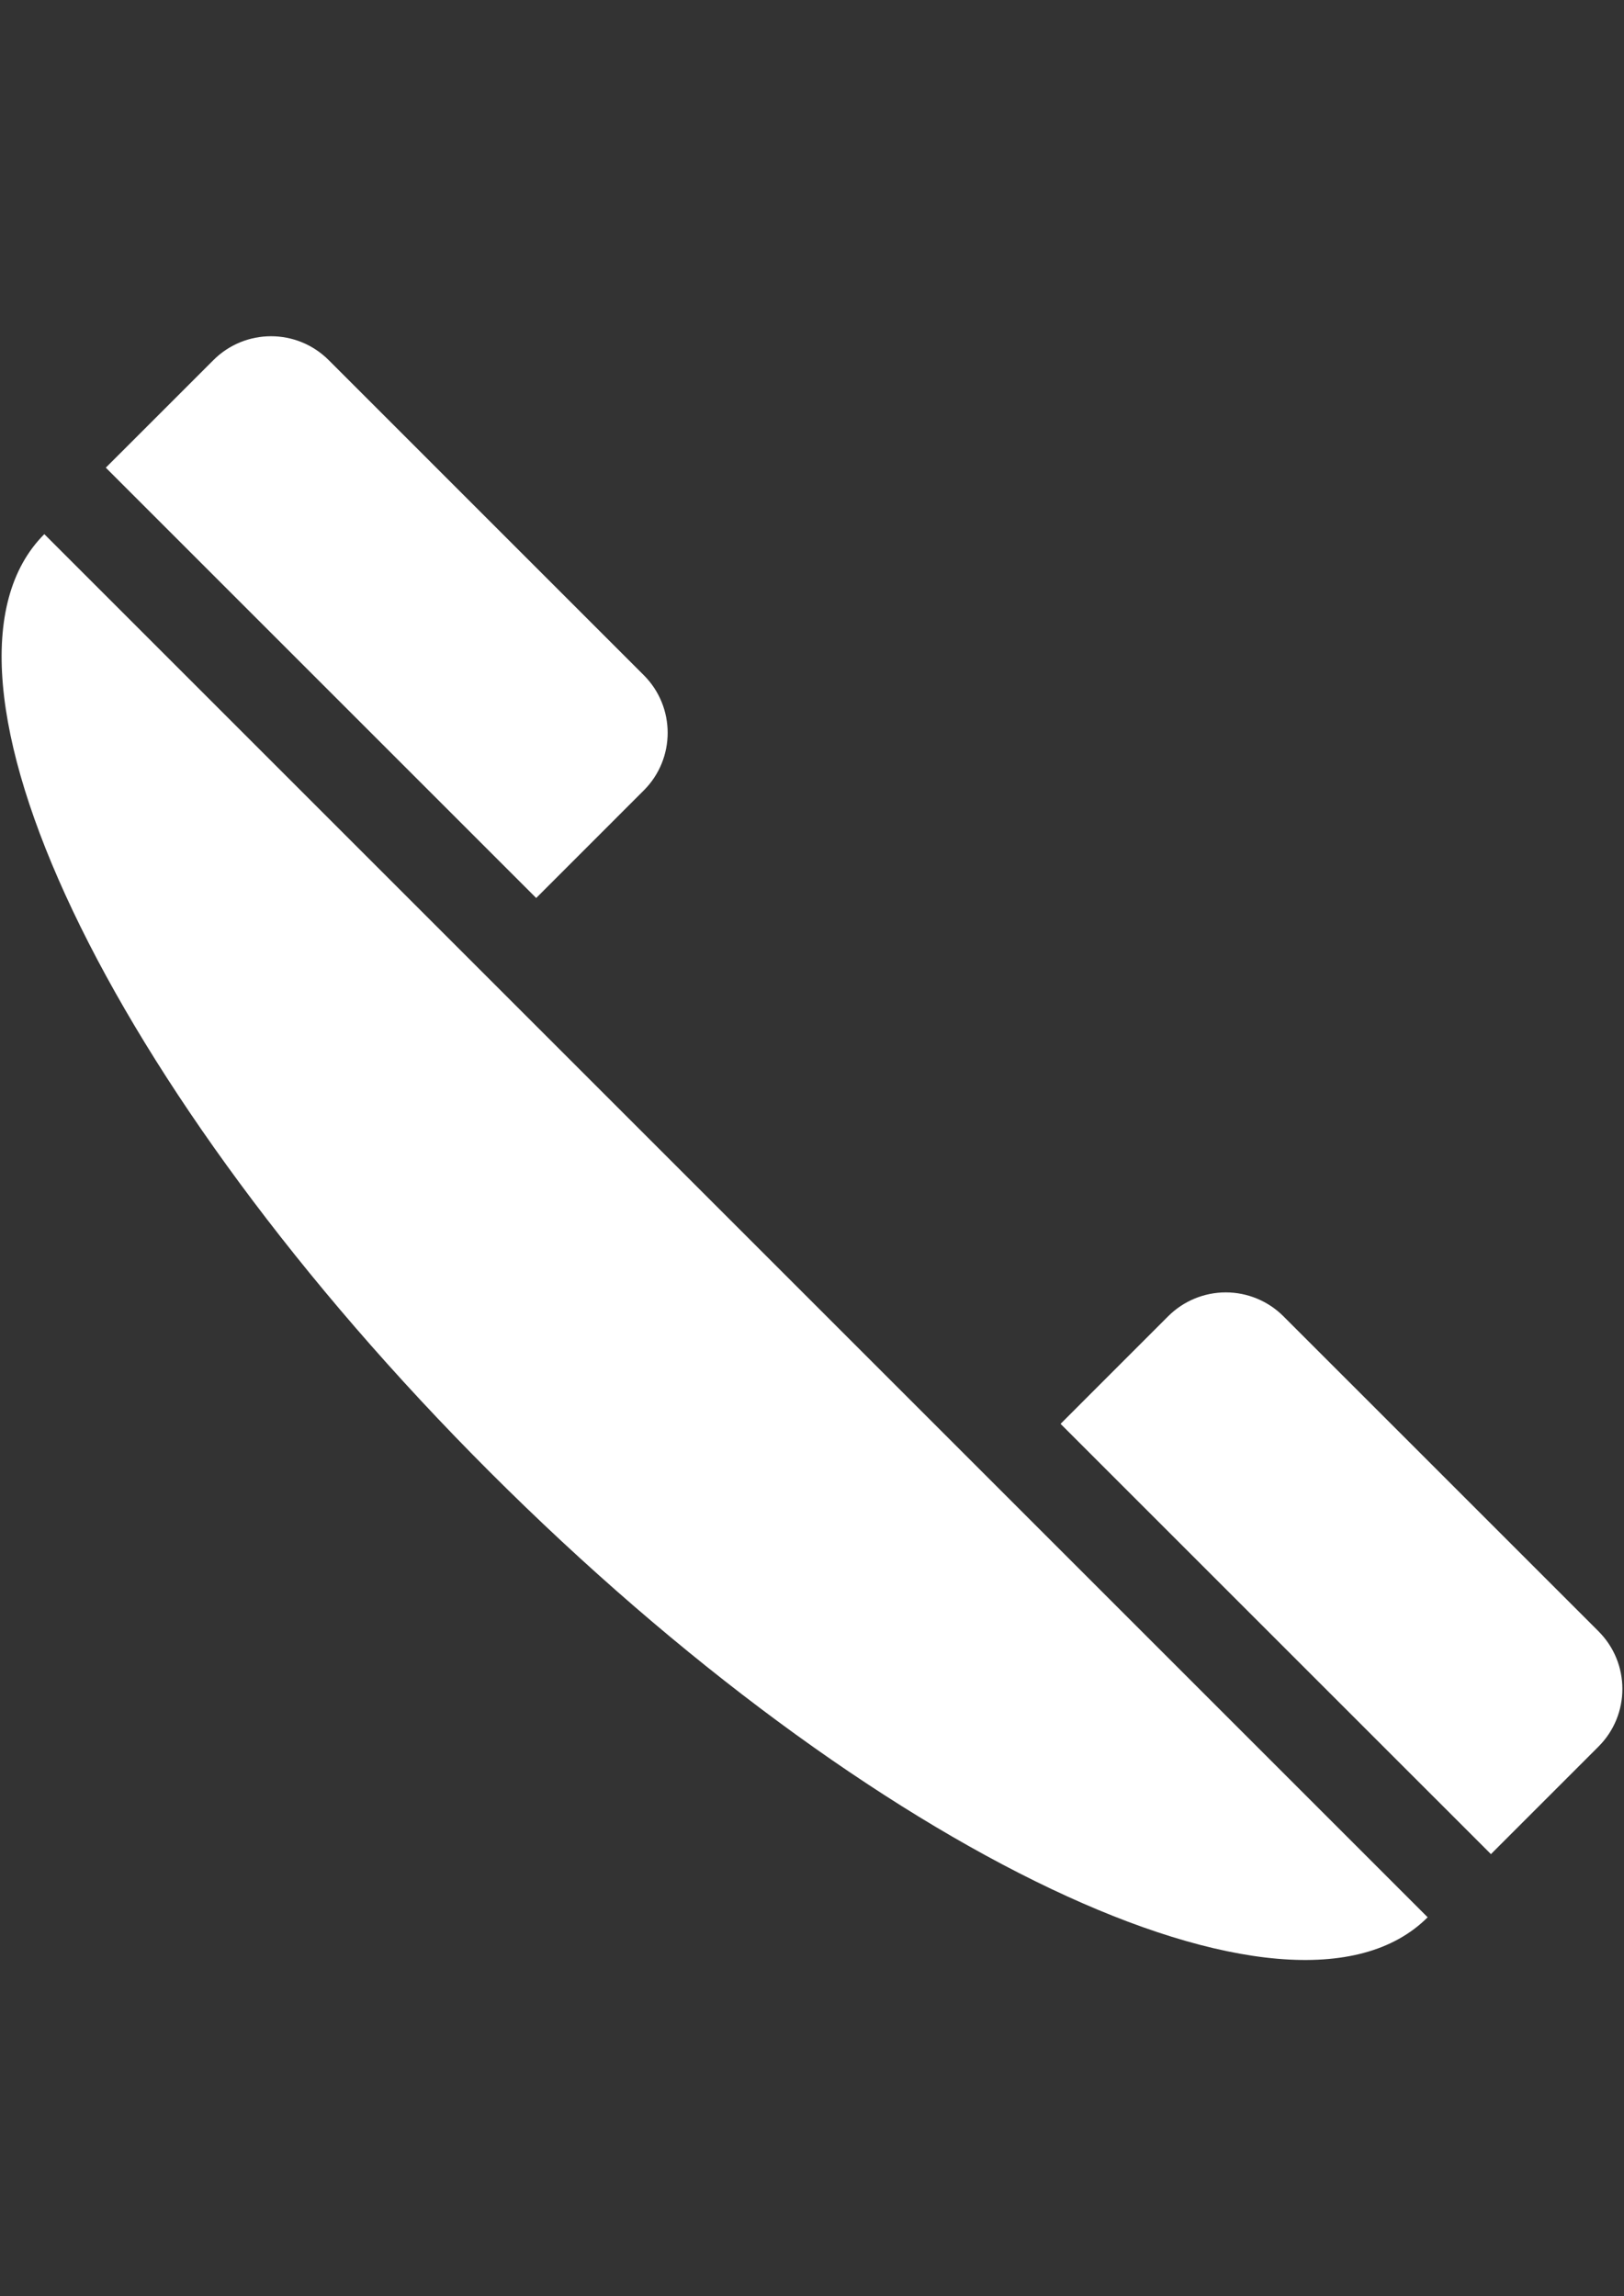
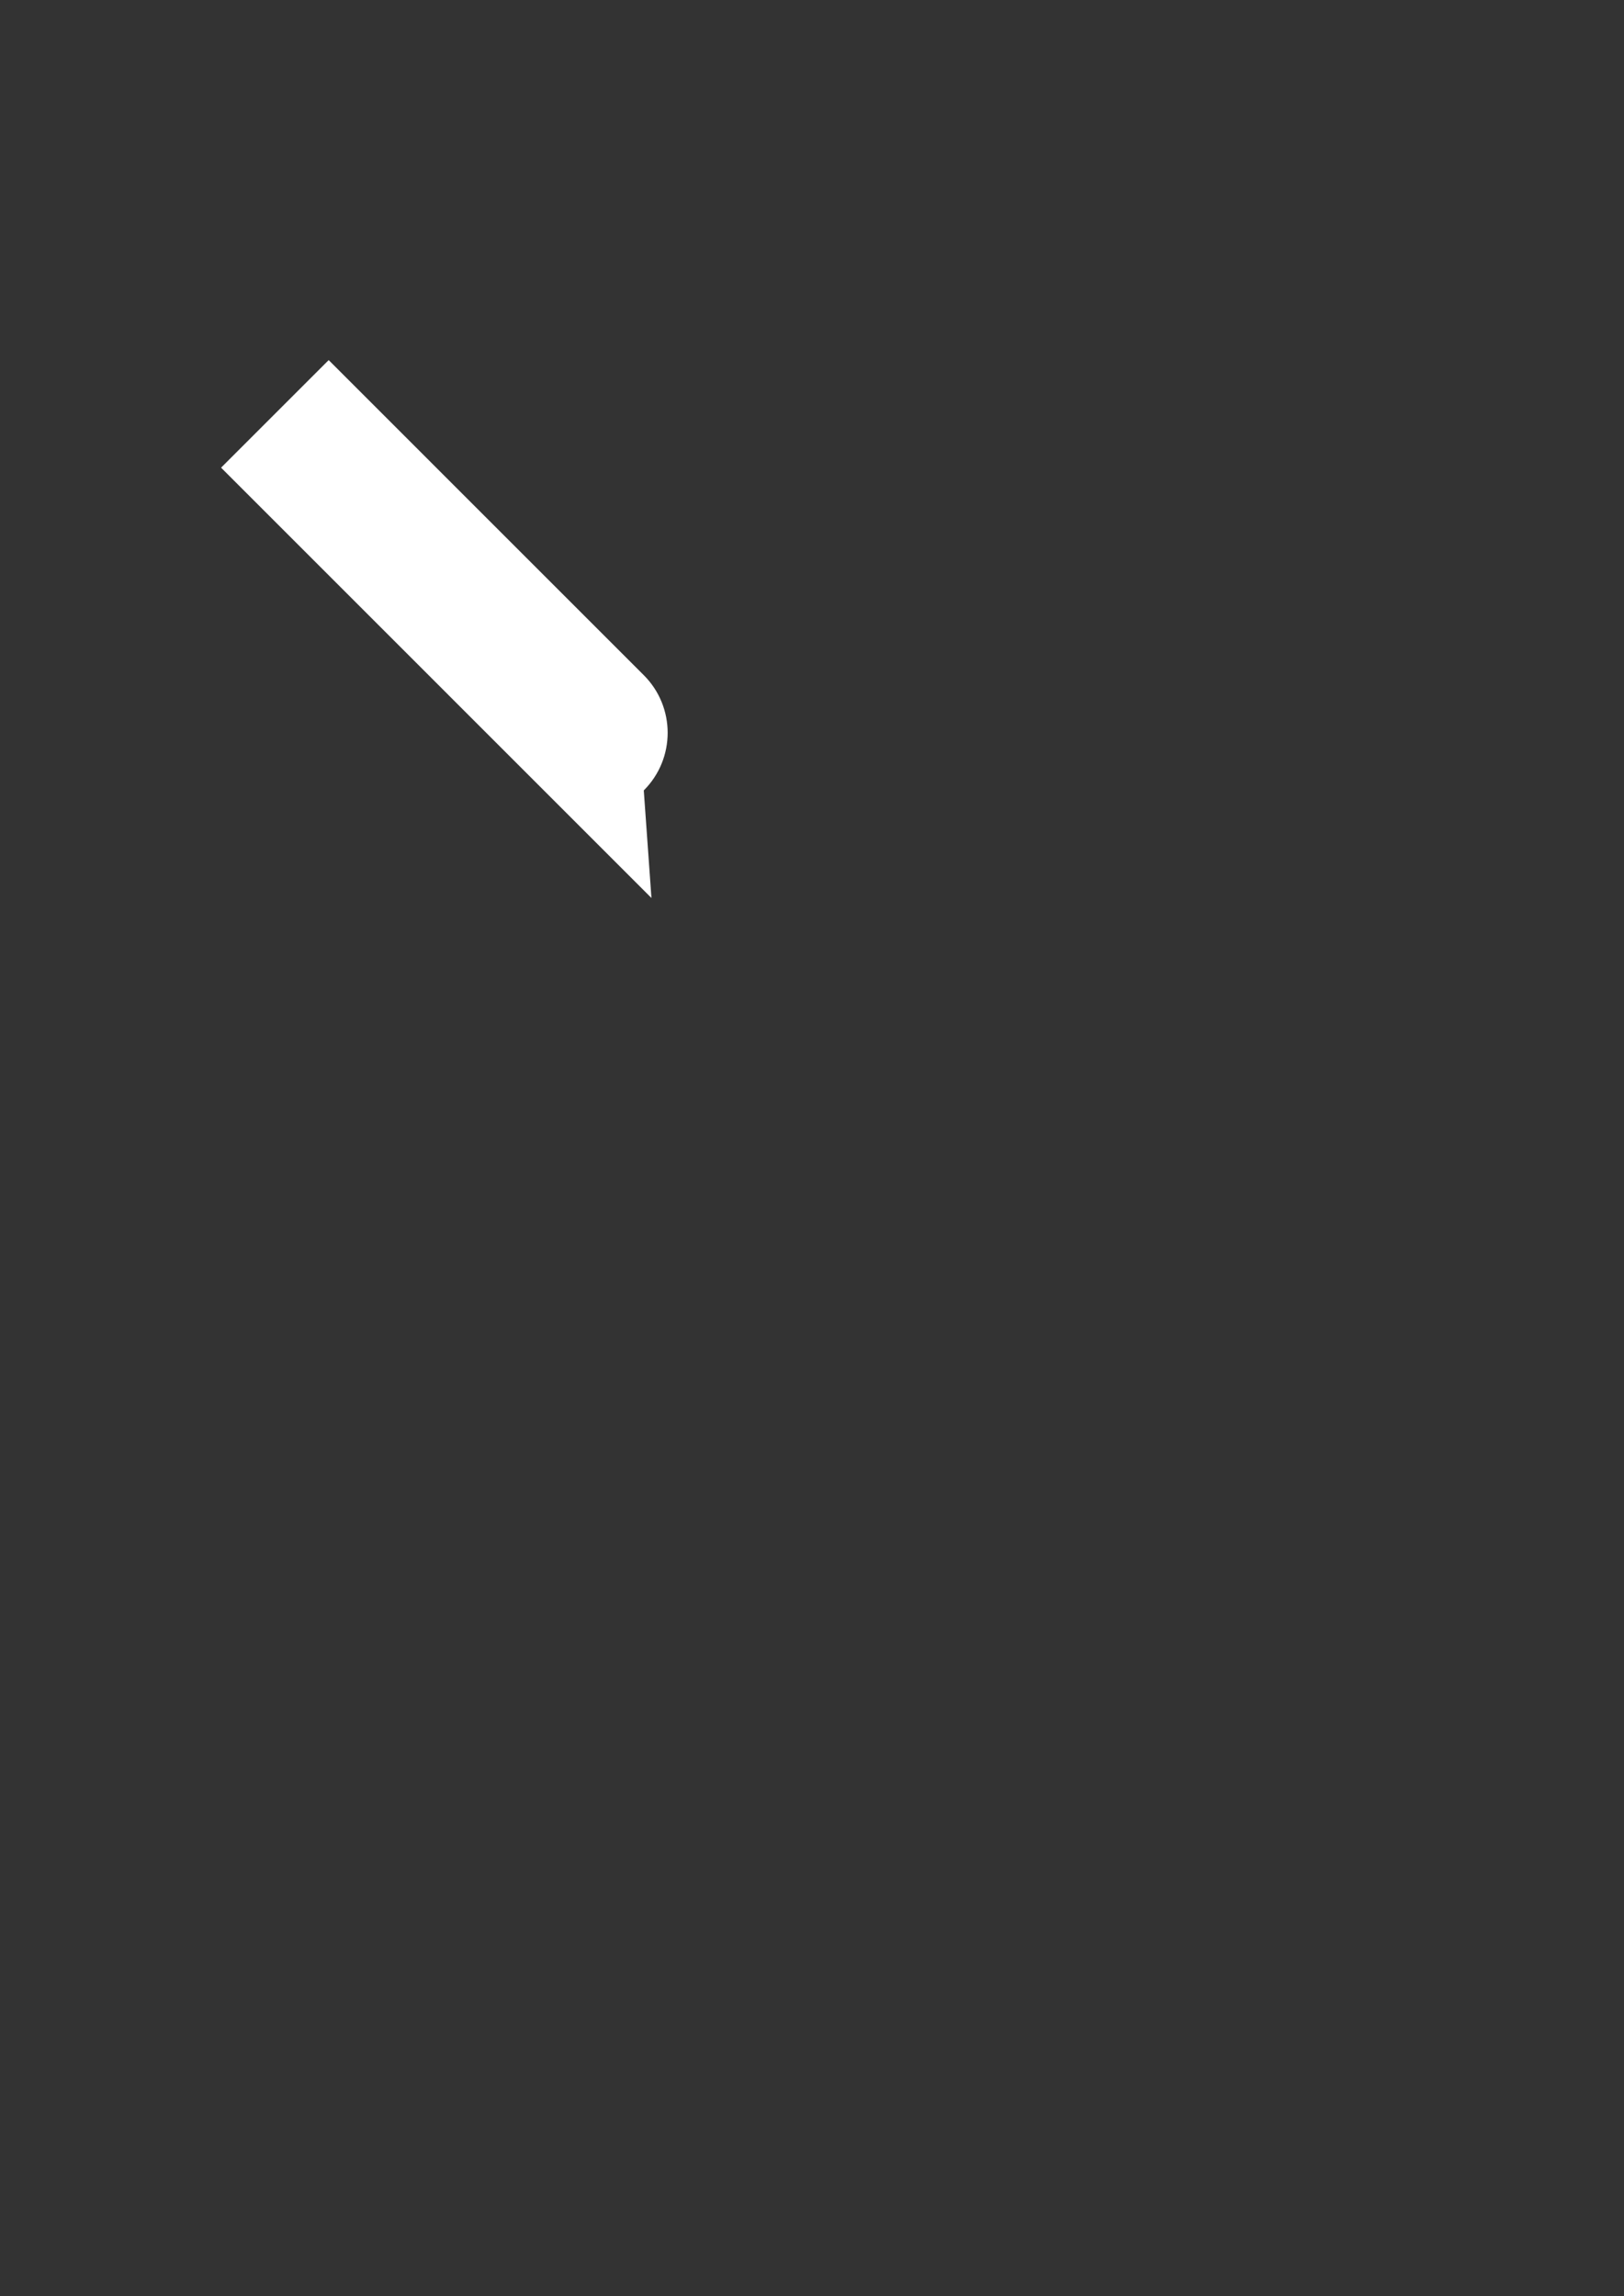
<svg xmlns="http://www.w3.org/2000/svg" version="1.1" id="Capa_1" x="0px" y="0px" width="841.89px" height="1190.55px" viewBox="0 0 841.89 1190.55" enable-background="new 0 0 841.89 1190.55" xml:space="preserve">
  <rect x="0" y="0" width="841.89" height="1190.55" fill="#333333" stroke="none" />
  <g id="XMLID_237_">
-     <path id="XMLID_240_" fill="#FFFFFF" d="M253.916,763.178c198.008,198.008,415.693,301.389,486.187,230.896L22.975,276.948   C-47.504,347.442,55.851,565.129,253.916,763.178z" />
-     <path id="XMLID_239_" fill="#FFFFFF" d="M333.741,409.816c16.506-16.492,16.506-43.258,0-59.751L170.388,186.709   c-16.506-16.504-43.258-16.504-59.75,0l-55.783,55.768l223.109,223.119L333.741,409.816z" />
-     <path id="XMLID_238_" fill="#FFFFFF" d="M828.677,845.805l-163.344-163.34c-7.926-7.93-18.684-12.384-29.879-12.384   c-11.212,0-21.953,4.454-29.882,12.384l-55.766,55.778l223.103,223.093l55.768-55.778   C845.183,889.064,845.183,862.311,828.677,845.805z" />
+     <path id="XMLID_239_" fill="#FFFFFF" d="M333.741,409.816c16.506-16.492,16.506-43.258,0-59.751L170.388,186.709   l-55.783,55.768l223.109,223.119L333.741,409.816z" />
  </g>
</svg>